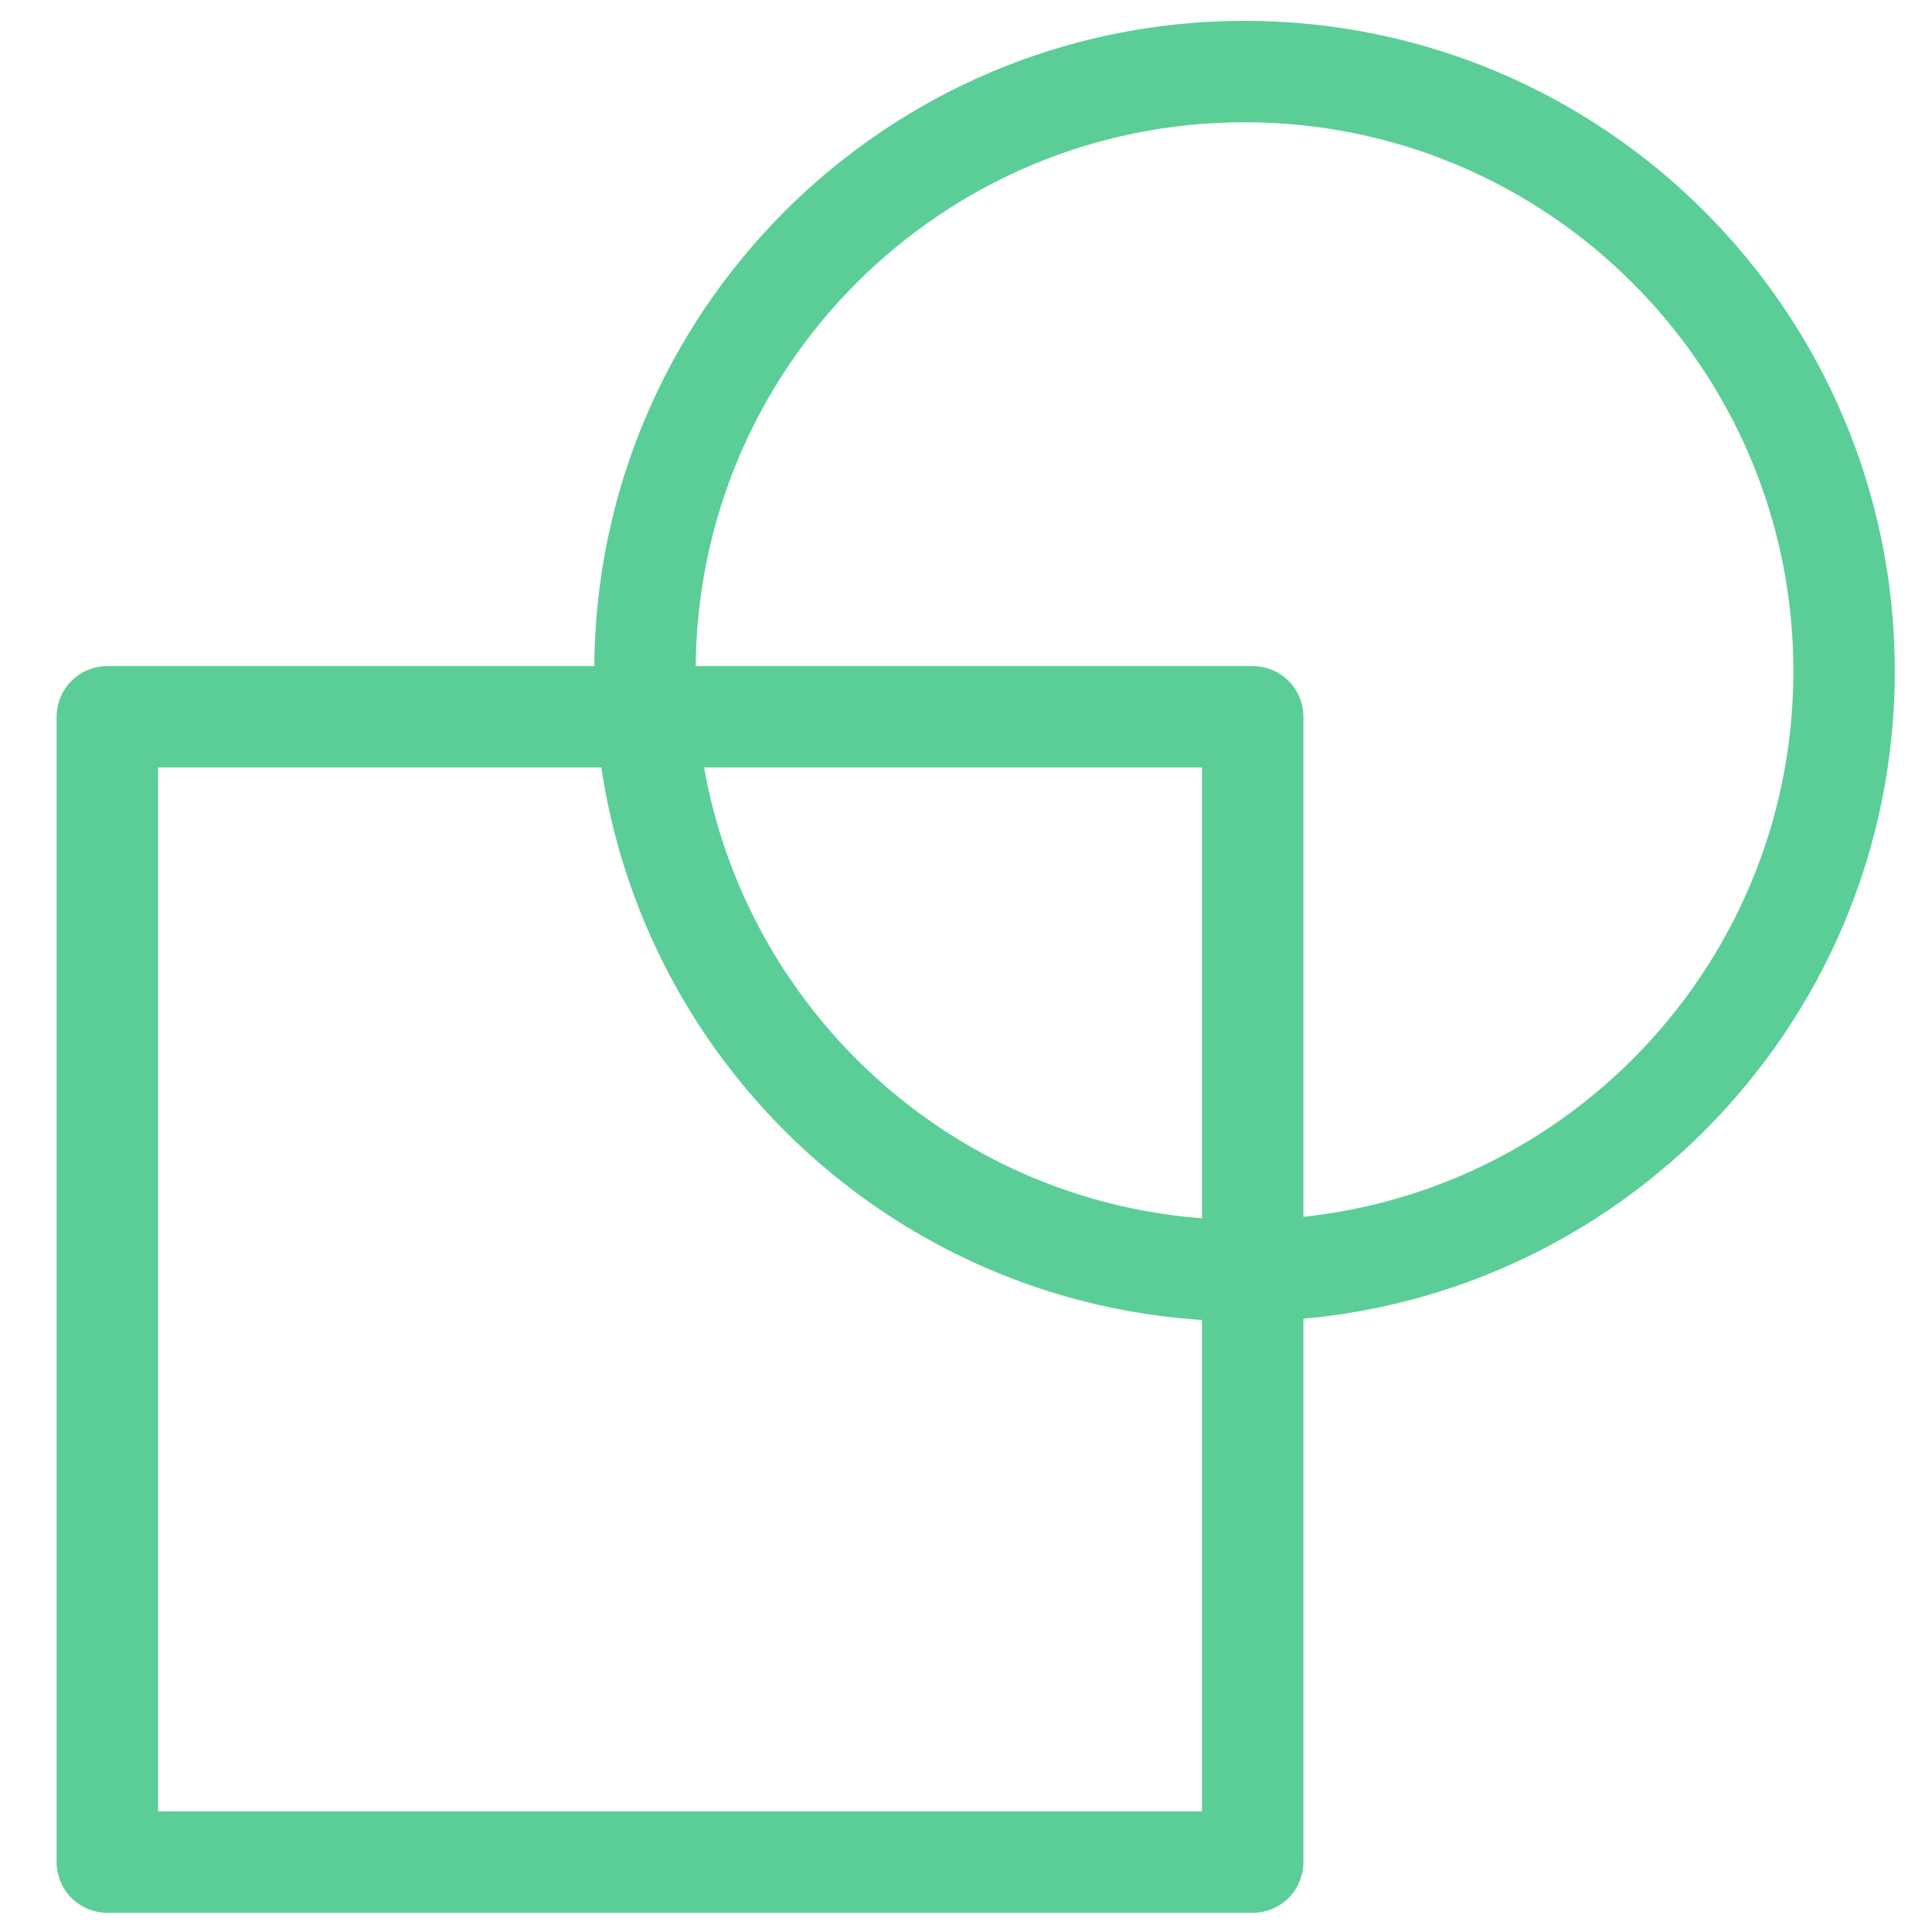
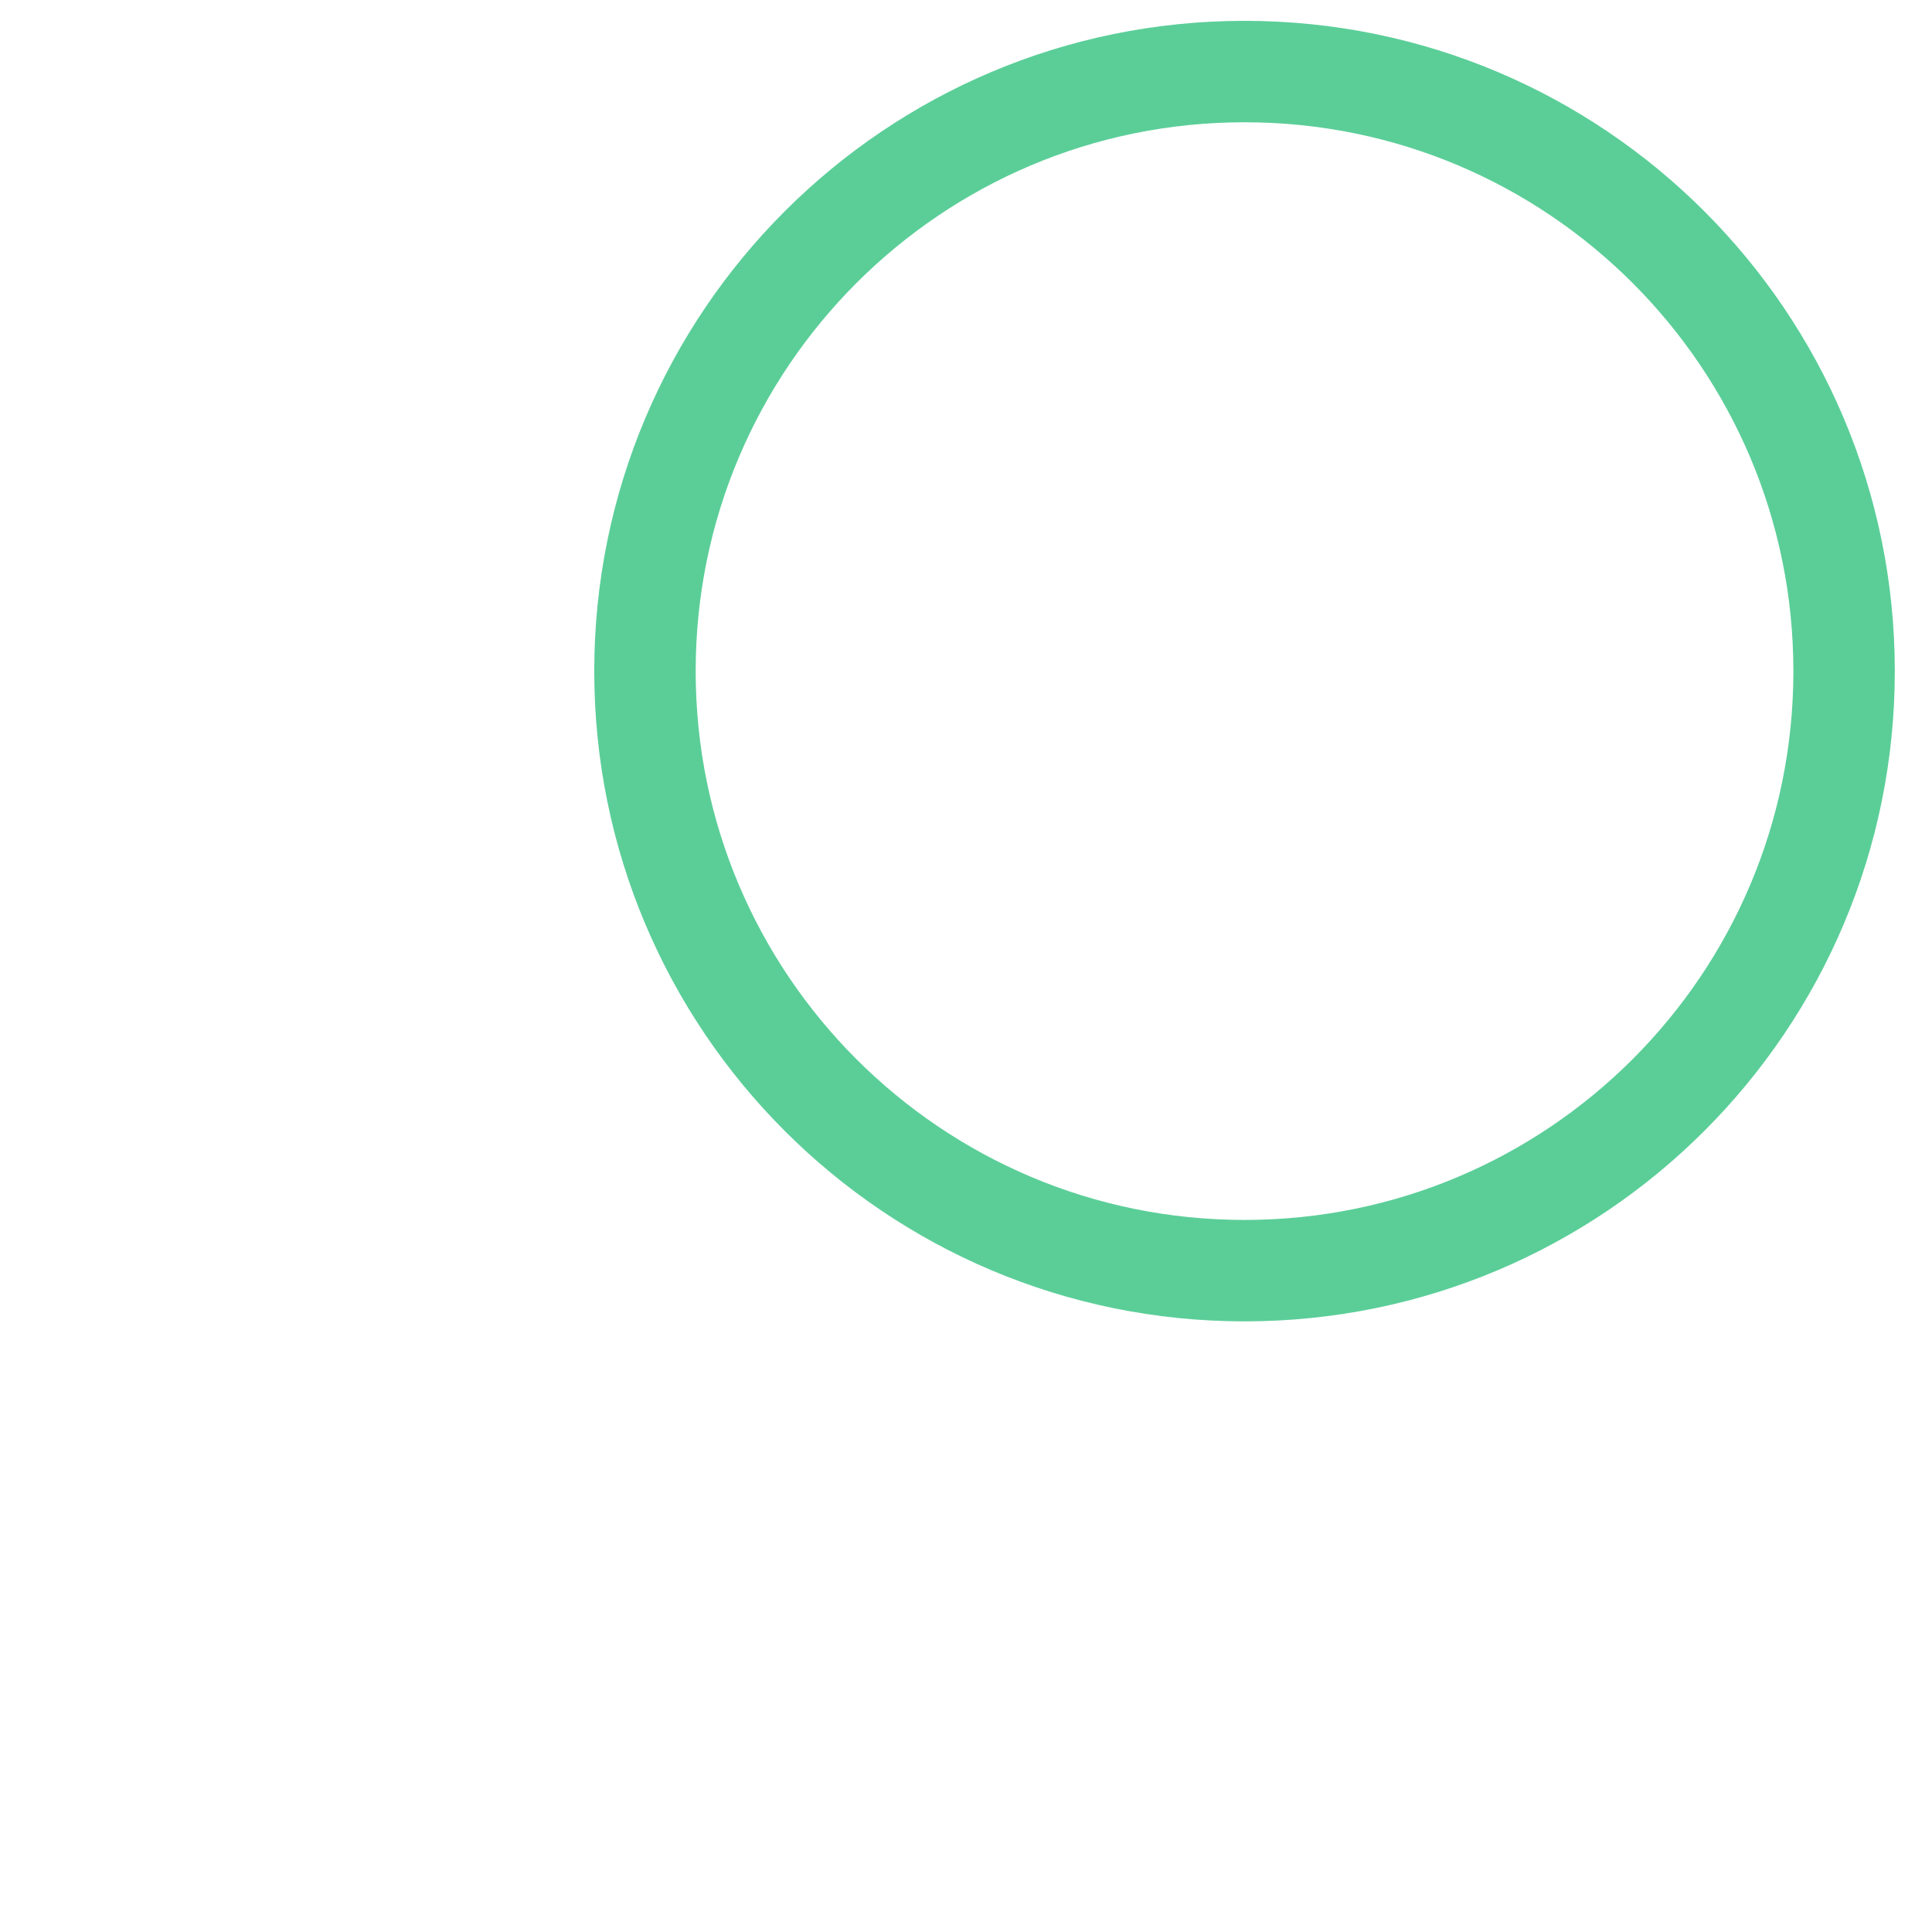
<svg xmlns="http://www.w3.org/2000/svg" width="54" height="54" viewBox="0 0 54 54" fill="none">
-   <path d="M35.013 20.034H3V52.046H35.013V20.034Z" stroke="#5BCE98" stroke-width="2.835" stroke-miterlimit="10" stroke-linecap="round" stroke-linejoin="round" />
  <path d="M34.785 35.515C44.04 35.515 51.543 28.013 51.543 18.758C51.543 9.503 44.04 2 34.785 2C25.53 2 18.027 9.503 18.027 18.758C18.027 28.013 25.53 35.515 34.785 35.515Z" stroke="#5BCE98" stroke-width="2.835" stroke-miterlimit="10" stroke-linecap="round" stroke-linejoin="round" />
</svg>